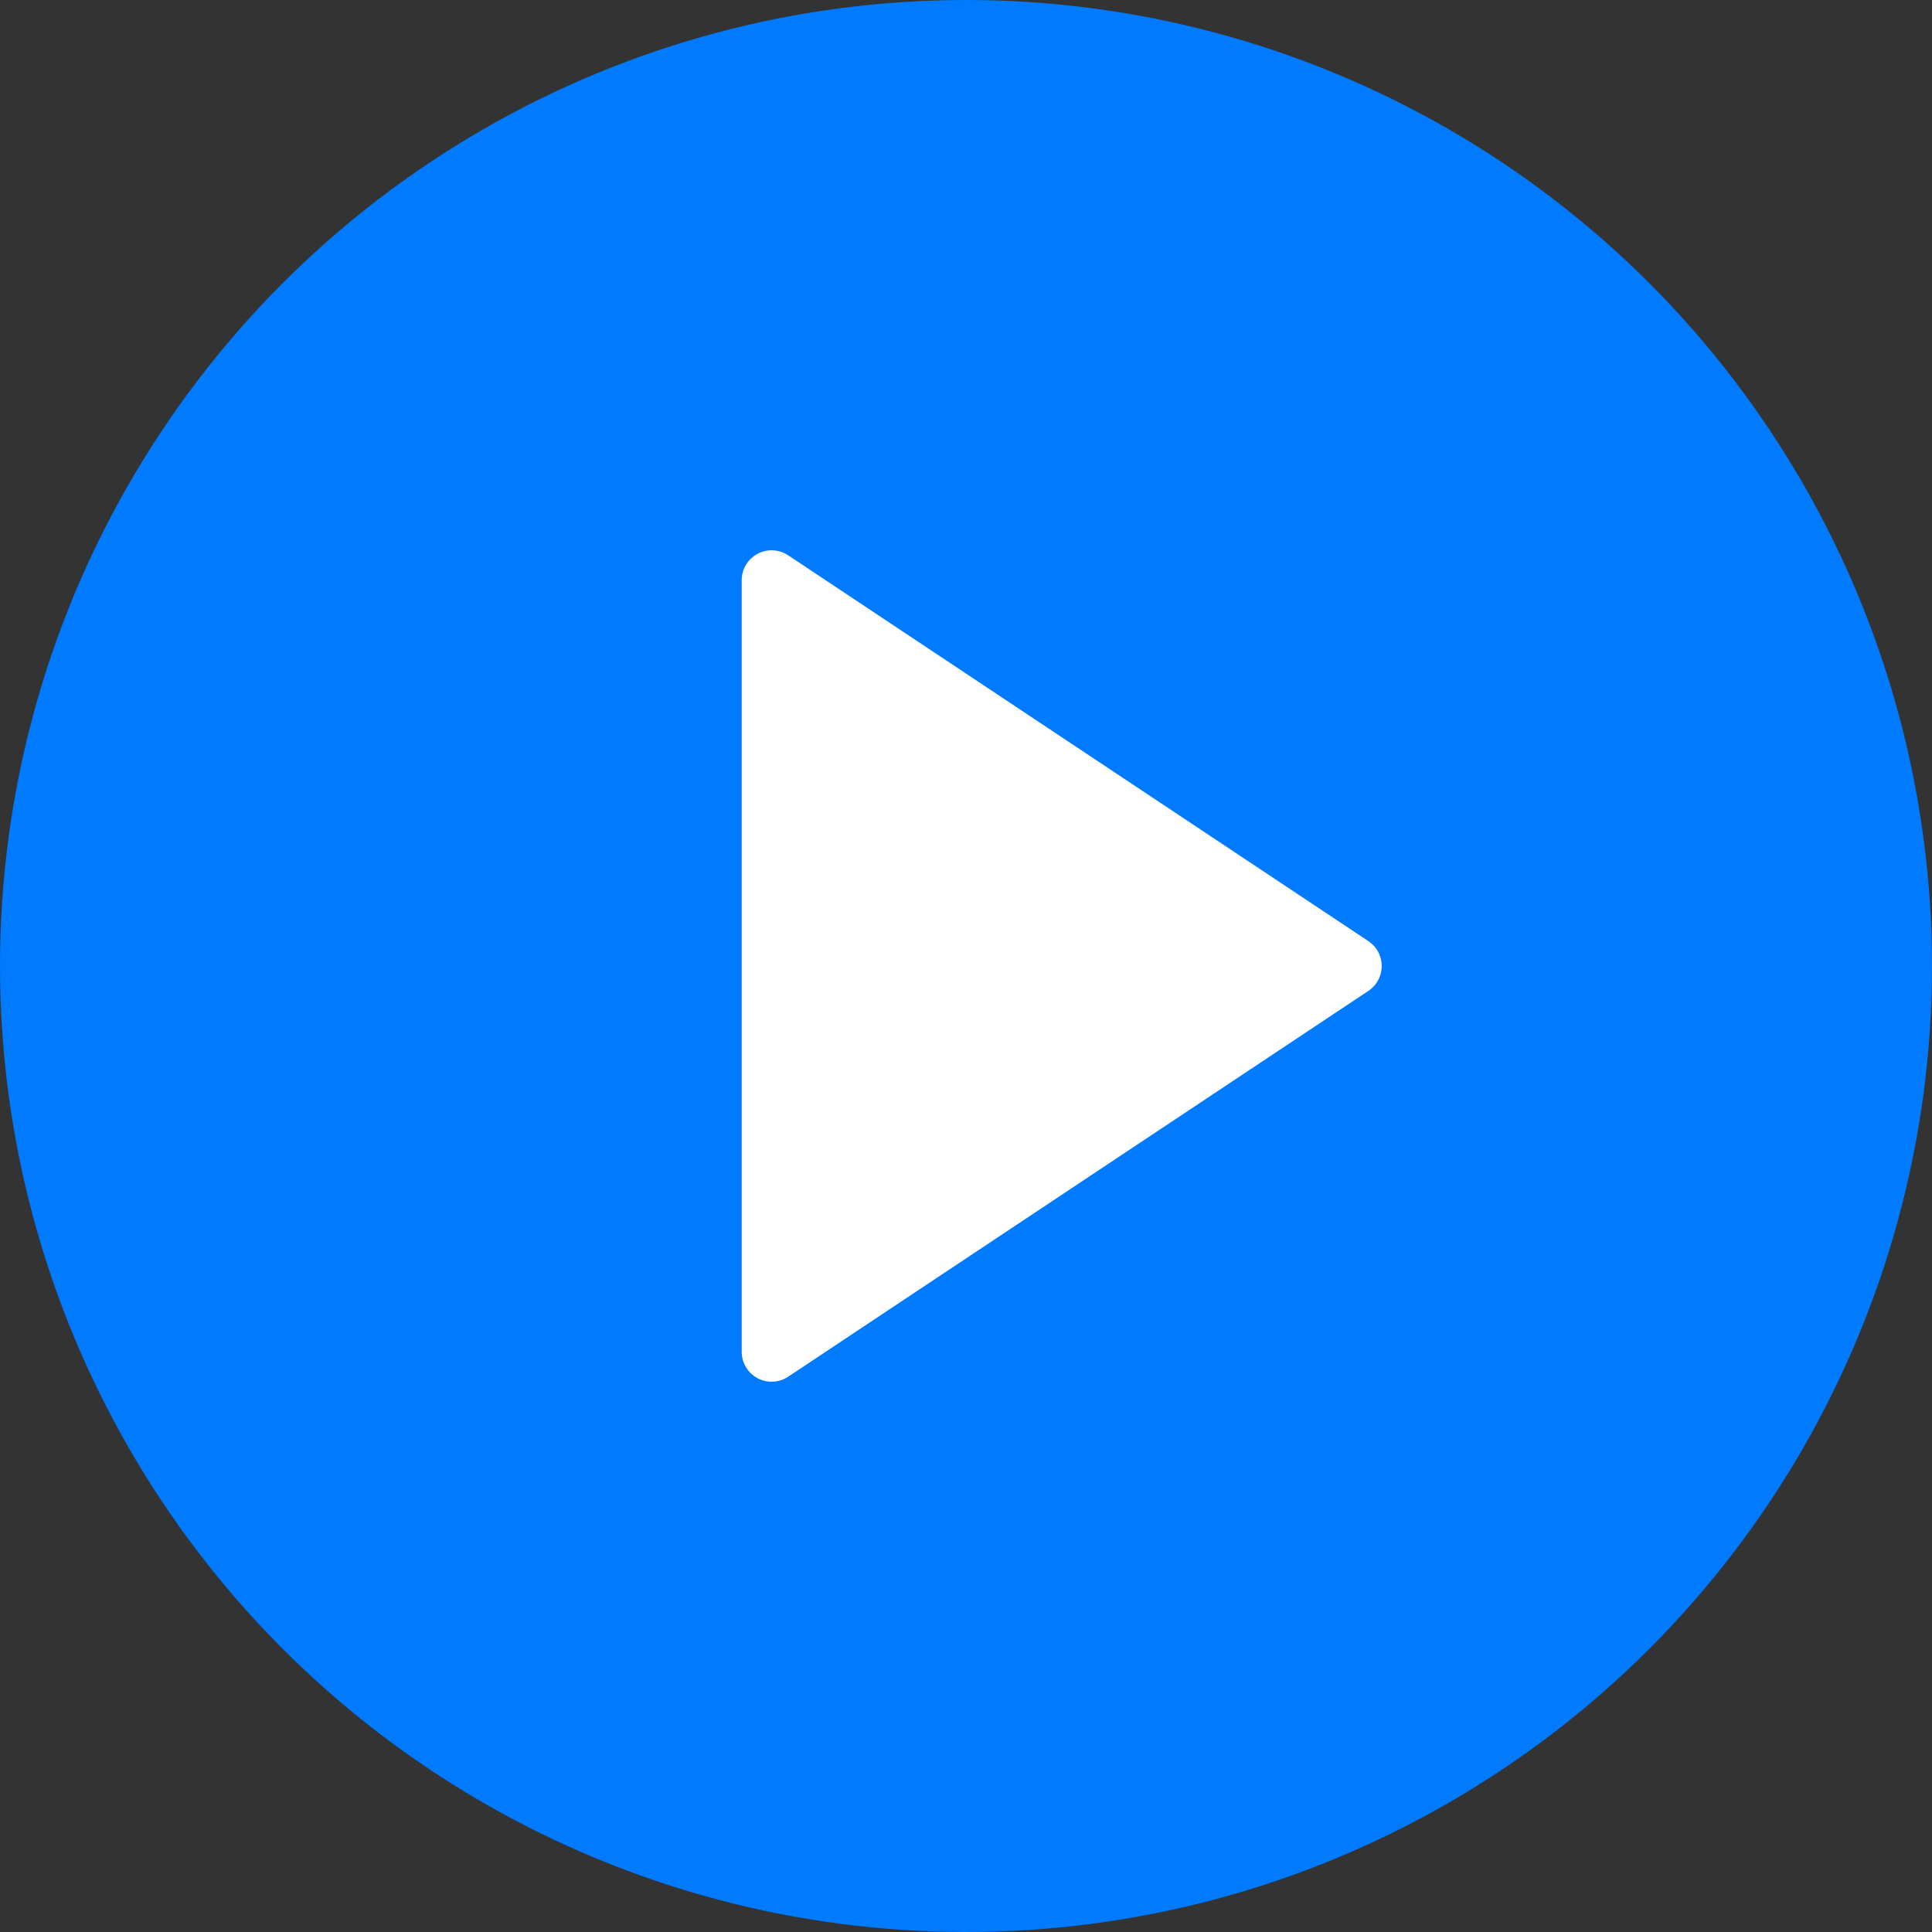
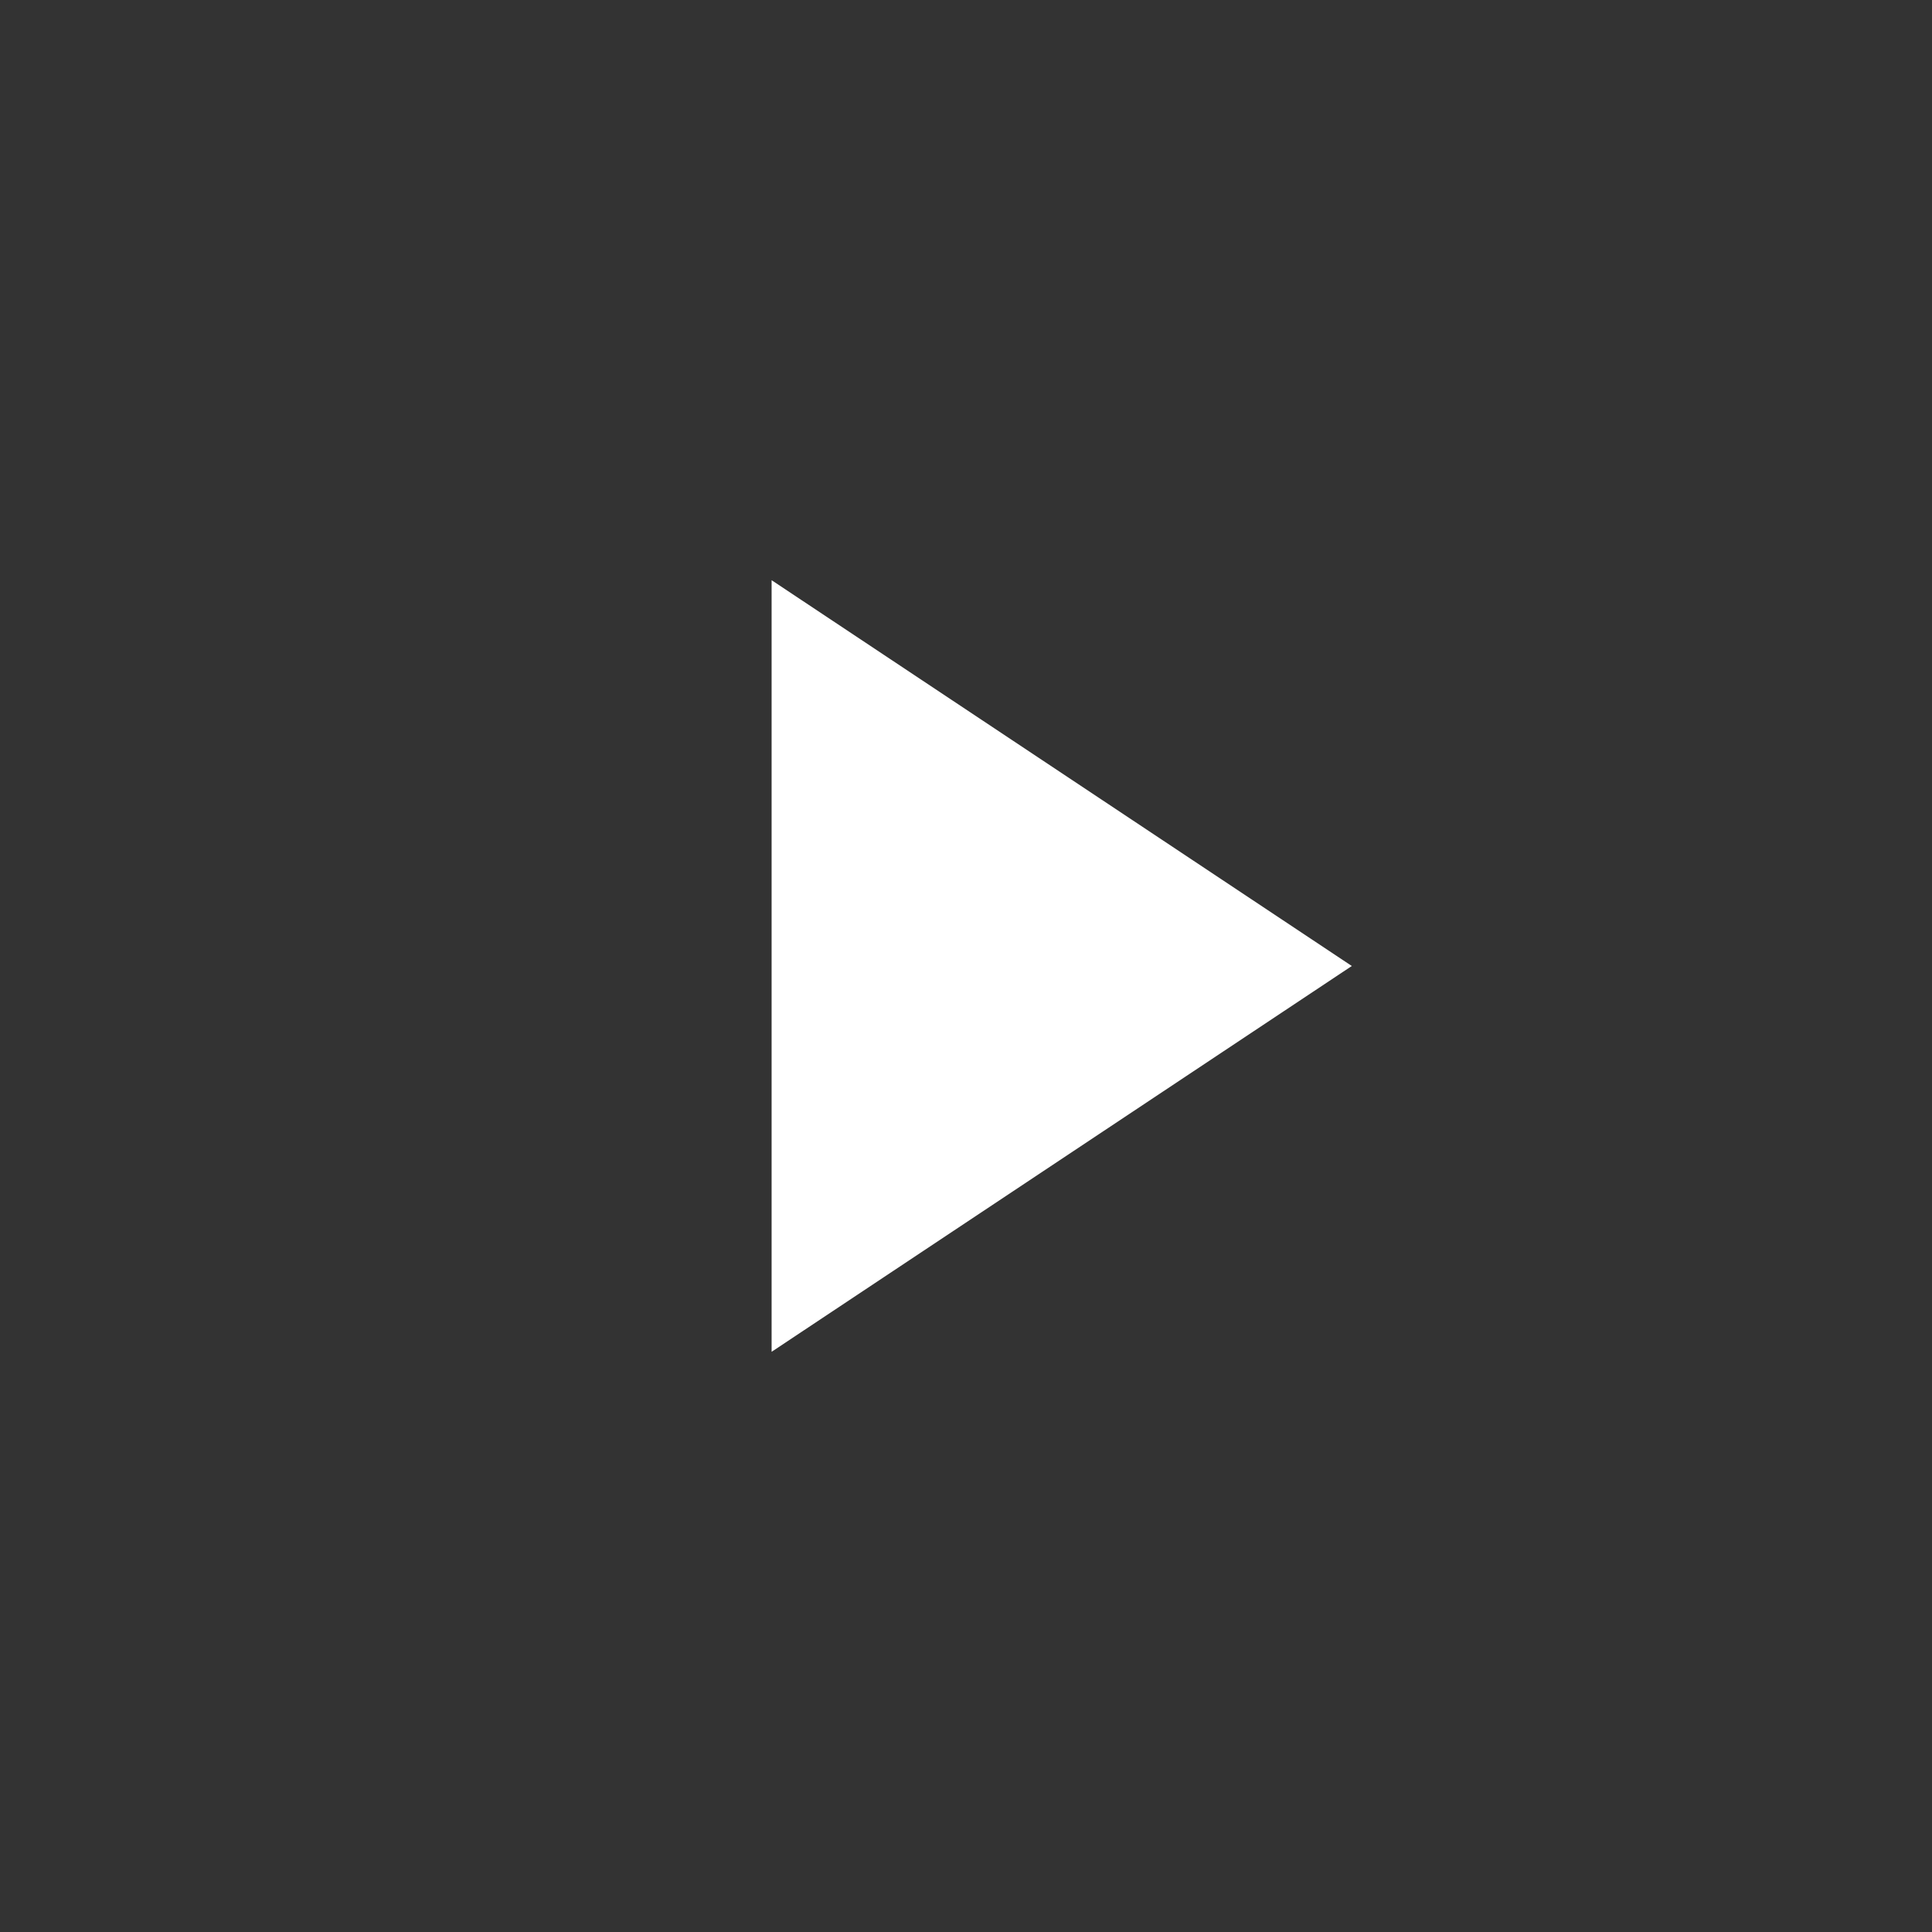
<svg xmlns="http://www.w3.org/2000/svg" version="1.1" id="Capa_2_00000035503792237361989860000008231115558229230742_" x="0px" y="0px" viewBox="0 0 64.6 64.6" style="enable-background:new 0 0 64.6 64.6;" xml:space="preserve">
  <rect x="0" y="0" width="64.6" height="64.6" fill="#333333" stroke="none" />
  <style type="text/css">
	.st0{fill:#007AFF;}
	.st1{fill:#FFFFFF;}
	.st2{fill:none;stroke:#FFFFFF;stroke-width:2;stroke-linecap:round;stroke-linejoin:round;}
</style>
  <g id="EPISODIOS_DETACADOS">
    <g id="Oval">
-       <circle class="st0" cx="32.3" cy="32.3" r="32.3" />
-     </g>
+       </g>
    <g id="Path">
      <polygon class="st1" points="25.8,19.4 25.8,45.2 45.2,32.3   " />
-       <polygon class="st2" points="25.8,19.4 25.8,45.2 45.2,32.3   " />
    </g>
  </g>
</svg>